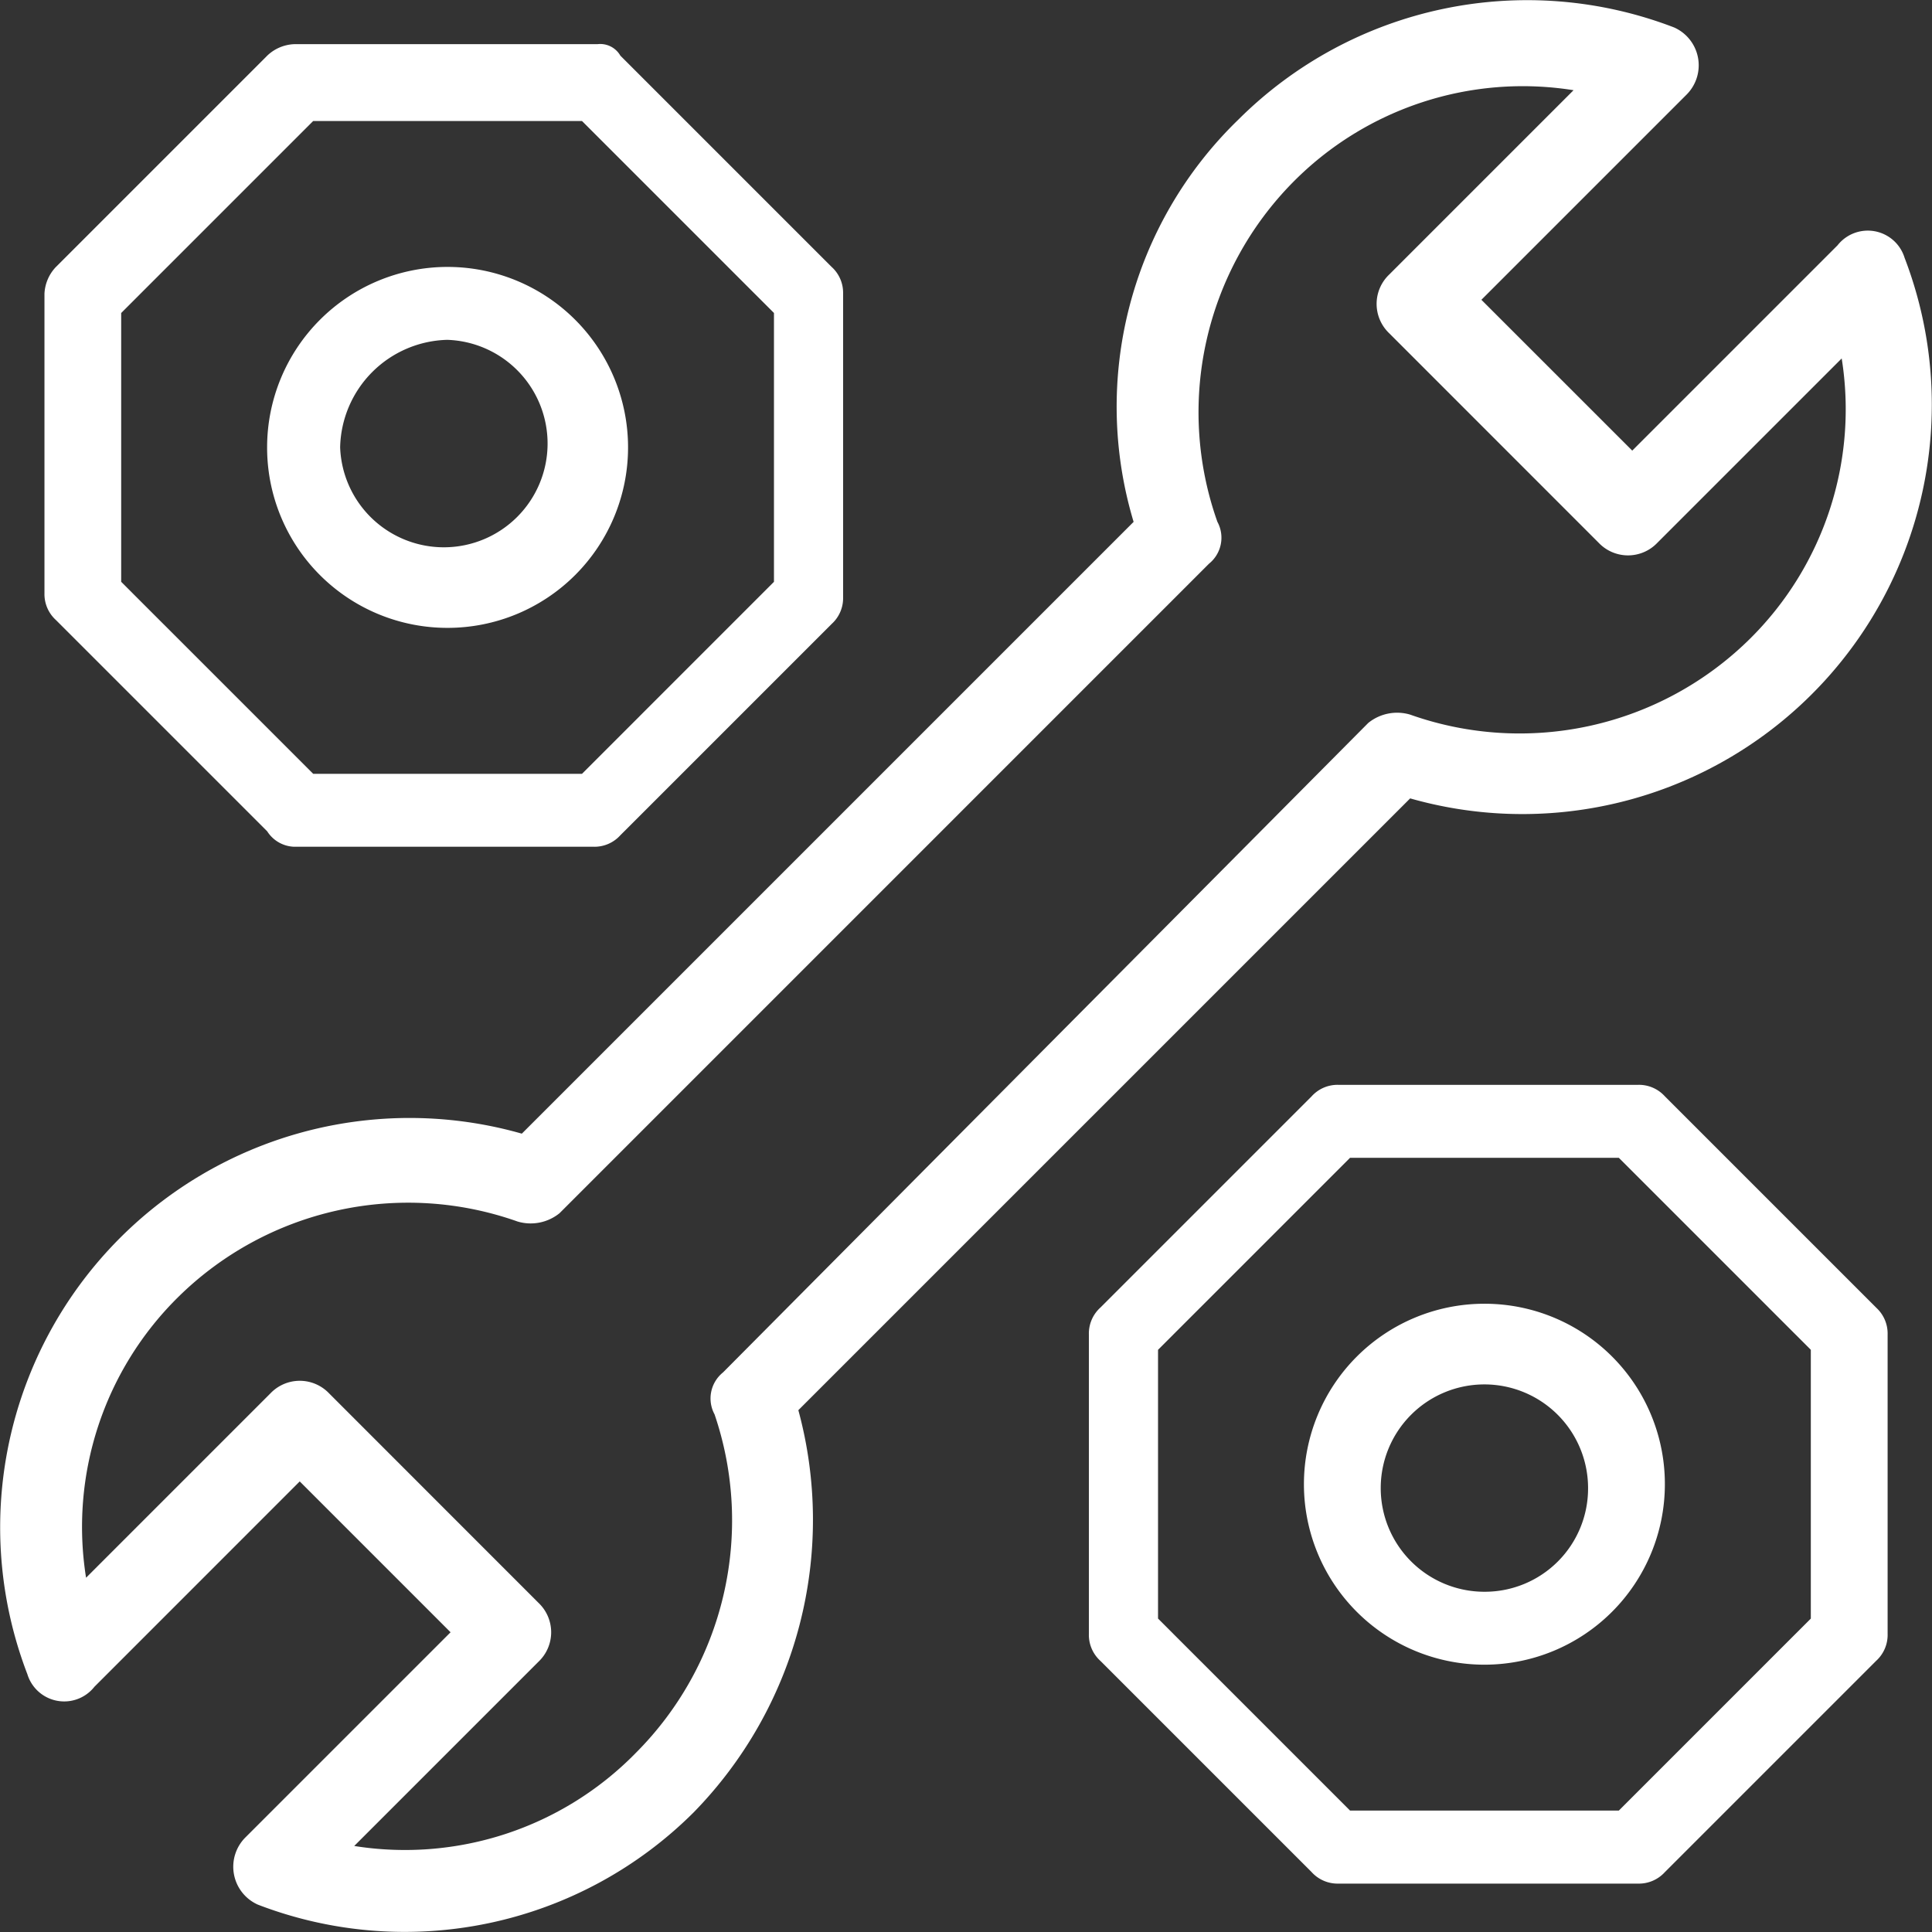
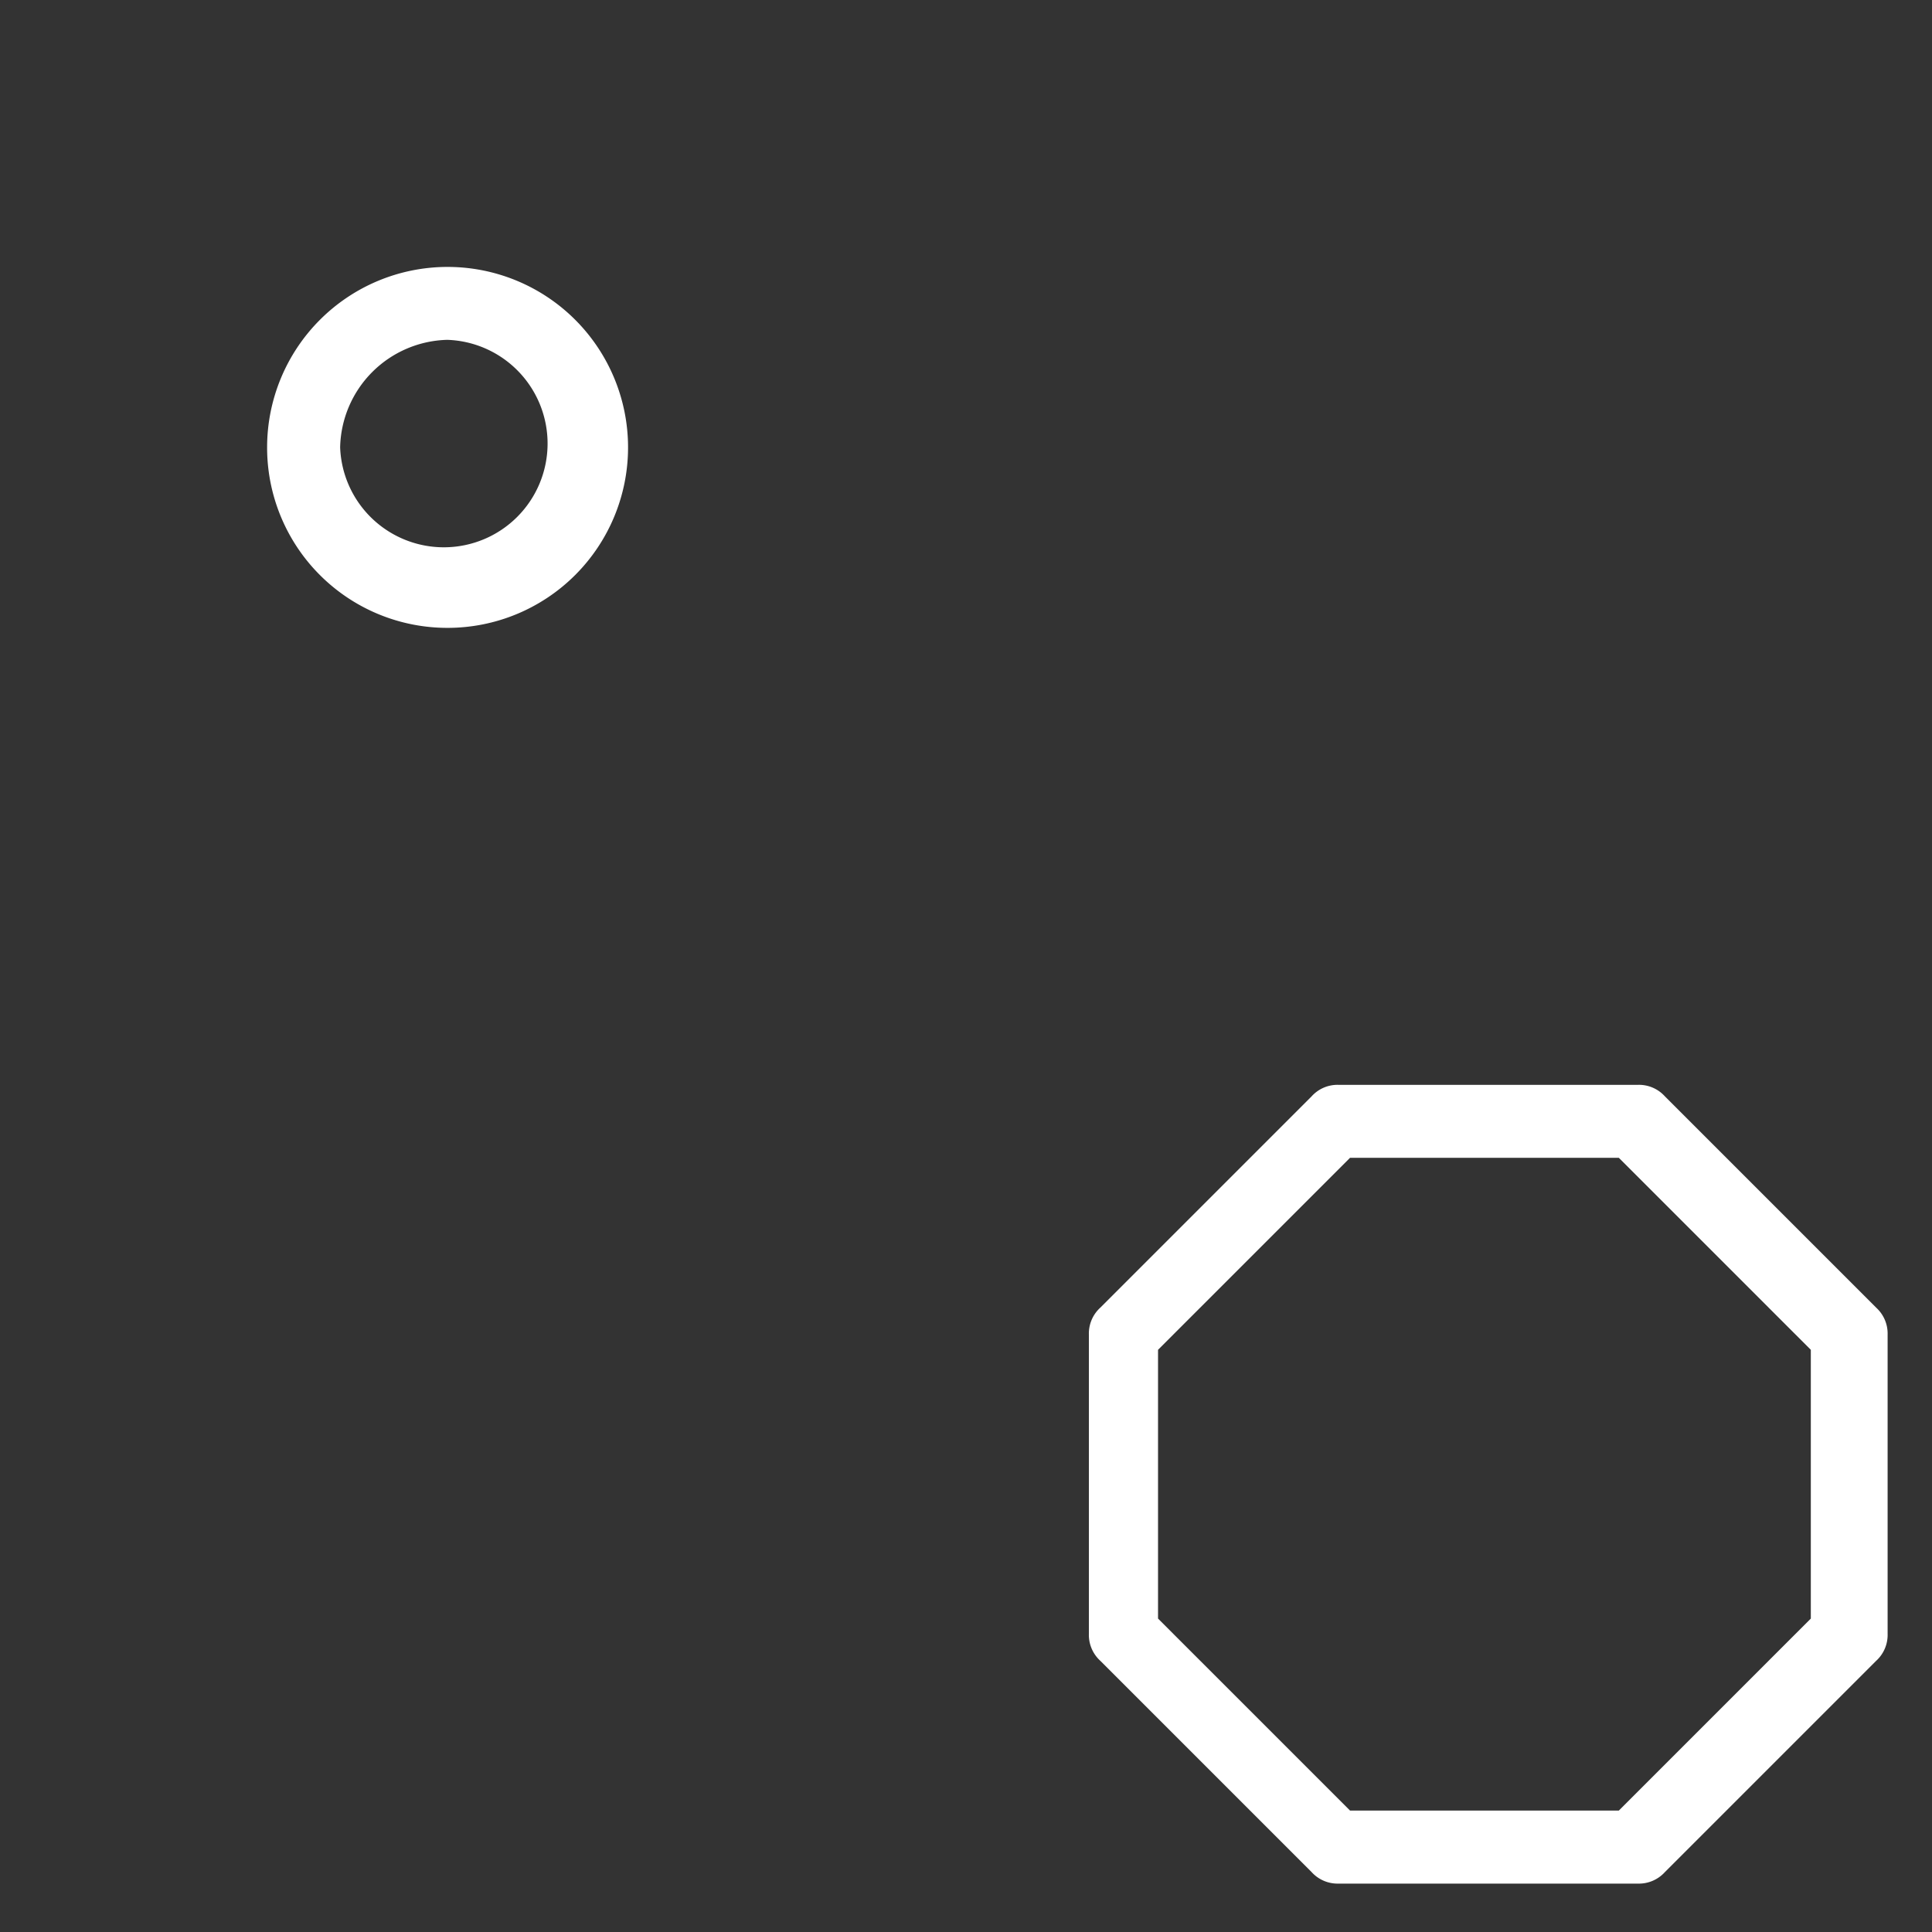
<svg xmlns="http://www.w3.org/2000/svg" id="Raggruppa_28064" data-name="Raggruppa 28064" width="93.811" height="93.81" viewBox="0 0 93.811 93.81">
  <rect x="0" y="0" width="93.811" height="93.81" fill="#333333" stroke="none" />
  <g id="Raggruppa_28063" data-name="Raggruppa 28063" transform="translate(0 0)">
-     <path id="Tracciato_28360" data-name="Tracciato 28360" d="M338.429,831.028h14.544a1.691,1.691,0,0,0,1.305-.559l10.256-10.256a1.69,1.69,0,0,0,.559-1.305v-14.73a1.693,1.693,0,0,0-.559-1.306l-10.256-10.256a1.127,1.127,0,0,0-1.118-.558H338.429a2.012,2.012,0,0,0-1.3.559l-10.256,10.256a2.013,2.013,0,0,0-.559,1.3v14.544a1.7,1.7,0,0,0,.559,1.305l10.256,10.256A1.615,1.615,0,0,0,338.429,831.028Zm-8.39-25.917,9.322-9.322h13.053l9.322,9.322v13.053l-9.322,9.323H339.363l-9.324-9.323Z" transform="translate(-324.155 -789.913)" fill="#fff" />
    <path id="Tracciato_28361" data-name="Tracciato 28361" d="M343.217,817.729a8.763,8.763,0,1,0-8.763-8.763,8.754,8.754,0,0,0,8.763,8.763m0-13.985A5.038,5.038,0,1,1,338,808.965a5.336,5.336,0,0,1,5.222-5.222" transform="translate(-321.484 -787.242)" fill="#fff" />
    <path id="Tracciato_28362" data-name="Tracciato 28362" d="M402.726,840.924,392.47,830.668a1.693,1.693,0,0,0-1.305-.559H376.621a1.692,1.692,0,0,0-1.305.559l-10.256,10.256a1.7,1.7,0,0,0-.559,1.305v14.544a1.7,1.7,0,0,0,.559,1.306l10.256,10.256a1.7,1.7,0,0,0,1.305.559h14.544a1.7,1.7,0,0,0,1.305-.559l10.256-10.256a1.7,1.7,0,0,0,.559-1.306V842.23a1.7,1.7,0,0,0-.559-1.305m-3.17,15.1-9.322,9.322H377.181l-9.322-9.322V842.975l9.322-9.322h13.053l9.322,9.322Z" transform="translate(-311.629 -777.433)" fill="#fff" />
-     <path id="Tracciato_28363" data-name="Tracciato 28363" d="M381.127,838.113a8.763,8.763,0,1,0,8.763,8.763,8.753,8.753,0,0,0-8.763-8.763m0,13.985a5.034,5.034,0,1,1,5.034-5.034,5.014,5.014,0,0,1-5.034,5.034" transform="translate(-309.05 -774.808)" fill="#fff" />
-     <path id="Tracciato_28364" data-name="Tracciato 28364" d="M393.159,829.21a19.881,19.881,0,0,0,24.009-26.246,1.869,1.869,0,0,0-3.256-.61l-9.969,9.969L396.618,805l9.969-9.969a2.012,2.012,0,0,0-.611-3.255,19.858,19.858,0,0,0-21.159,4.475,19.4,19.4,0,0,0-5.086,19.532l-29.706,29.706a19.881,19.881,0,0,0-24.009,26.246,1.869,1.869,0,0,0,3.256.611l9.969-9.971,7.324,7.325-9.969,9.969a2.014,2.014,0,0,0,.611,3.256,19.862,19.862,0,0,0,21.159-4.477,20.319,20.319,0,0,0,5.086-19.532ZM355.519,875.6a15.679,15.679,0,0,1-13.632,4.477l8.952-8.952a1.967,1.967,0,0,0,0-2.849L340.667,858.1a1.967,1.967,0,0,0-2.849,0l-8.952,8.952a15.674,15.674,0,0,1,4.477-13.632,15.9,15.9,0,0,1,16.48-3.663,2.226,2.226,0,0,0,2.034-.406l31.534-31.536a1.62,1.62,0,0,0,.408-2.035,15.9,15.9,0,0,1,3.661-16.48,15.682,15.682,0,0,1,13.633-4.477l-8.952,8.952a1.967,1.967,0,0,0,0,2.849L402.314,816.8a1.965,1.965,0,0,0,2.847,0l8.952-8.952a15.677,15.677,0,0,1-4.475,13.632,15.9,15.9,0,0,1-16.48,3.662,2.225,2.225,0,0,0-2.035.406l-31.331,31.537a1.622,1.622,0,0,0-.408,2.036,15.979,15.979,0,0,1-3.866,16.479Z" transform="translate(-324.687 -790.443)" fill="#fff" />
  </g>
</svg>